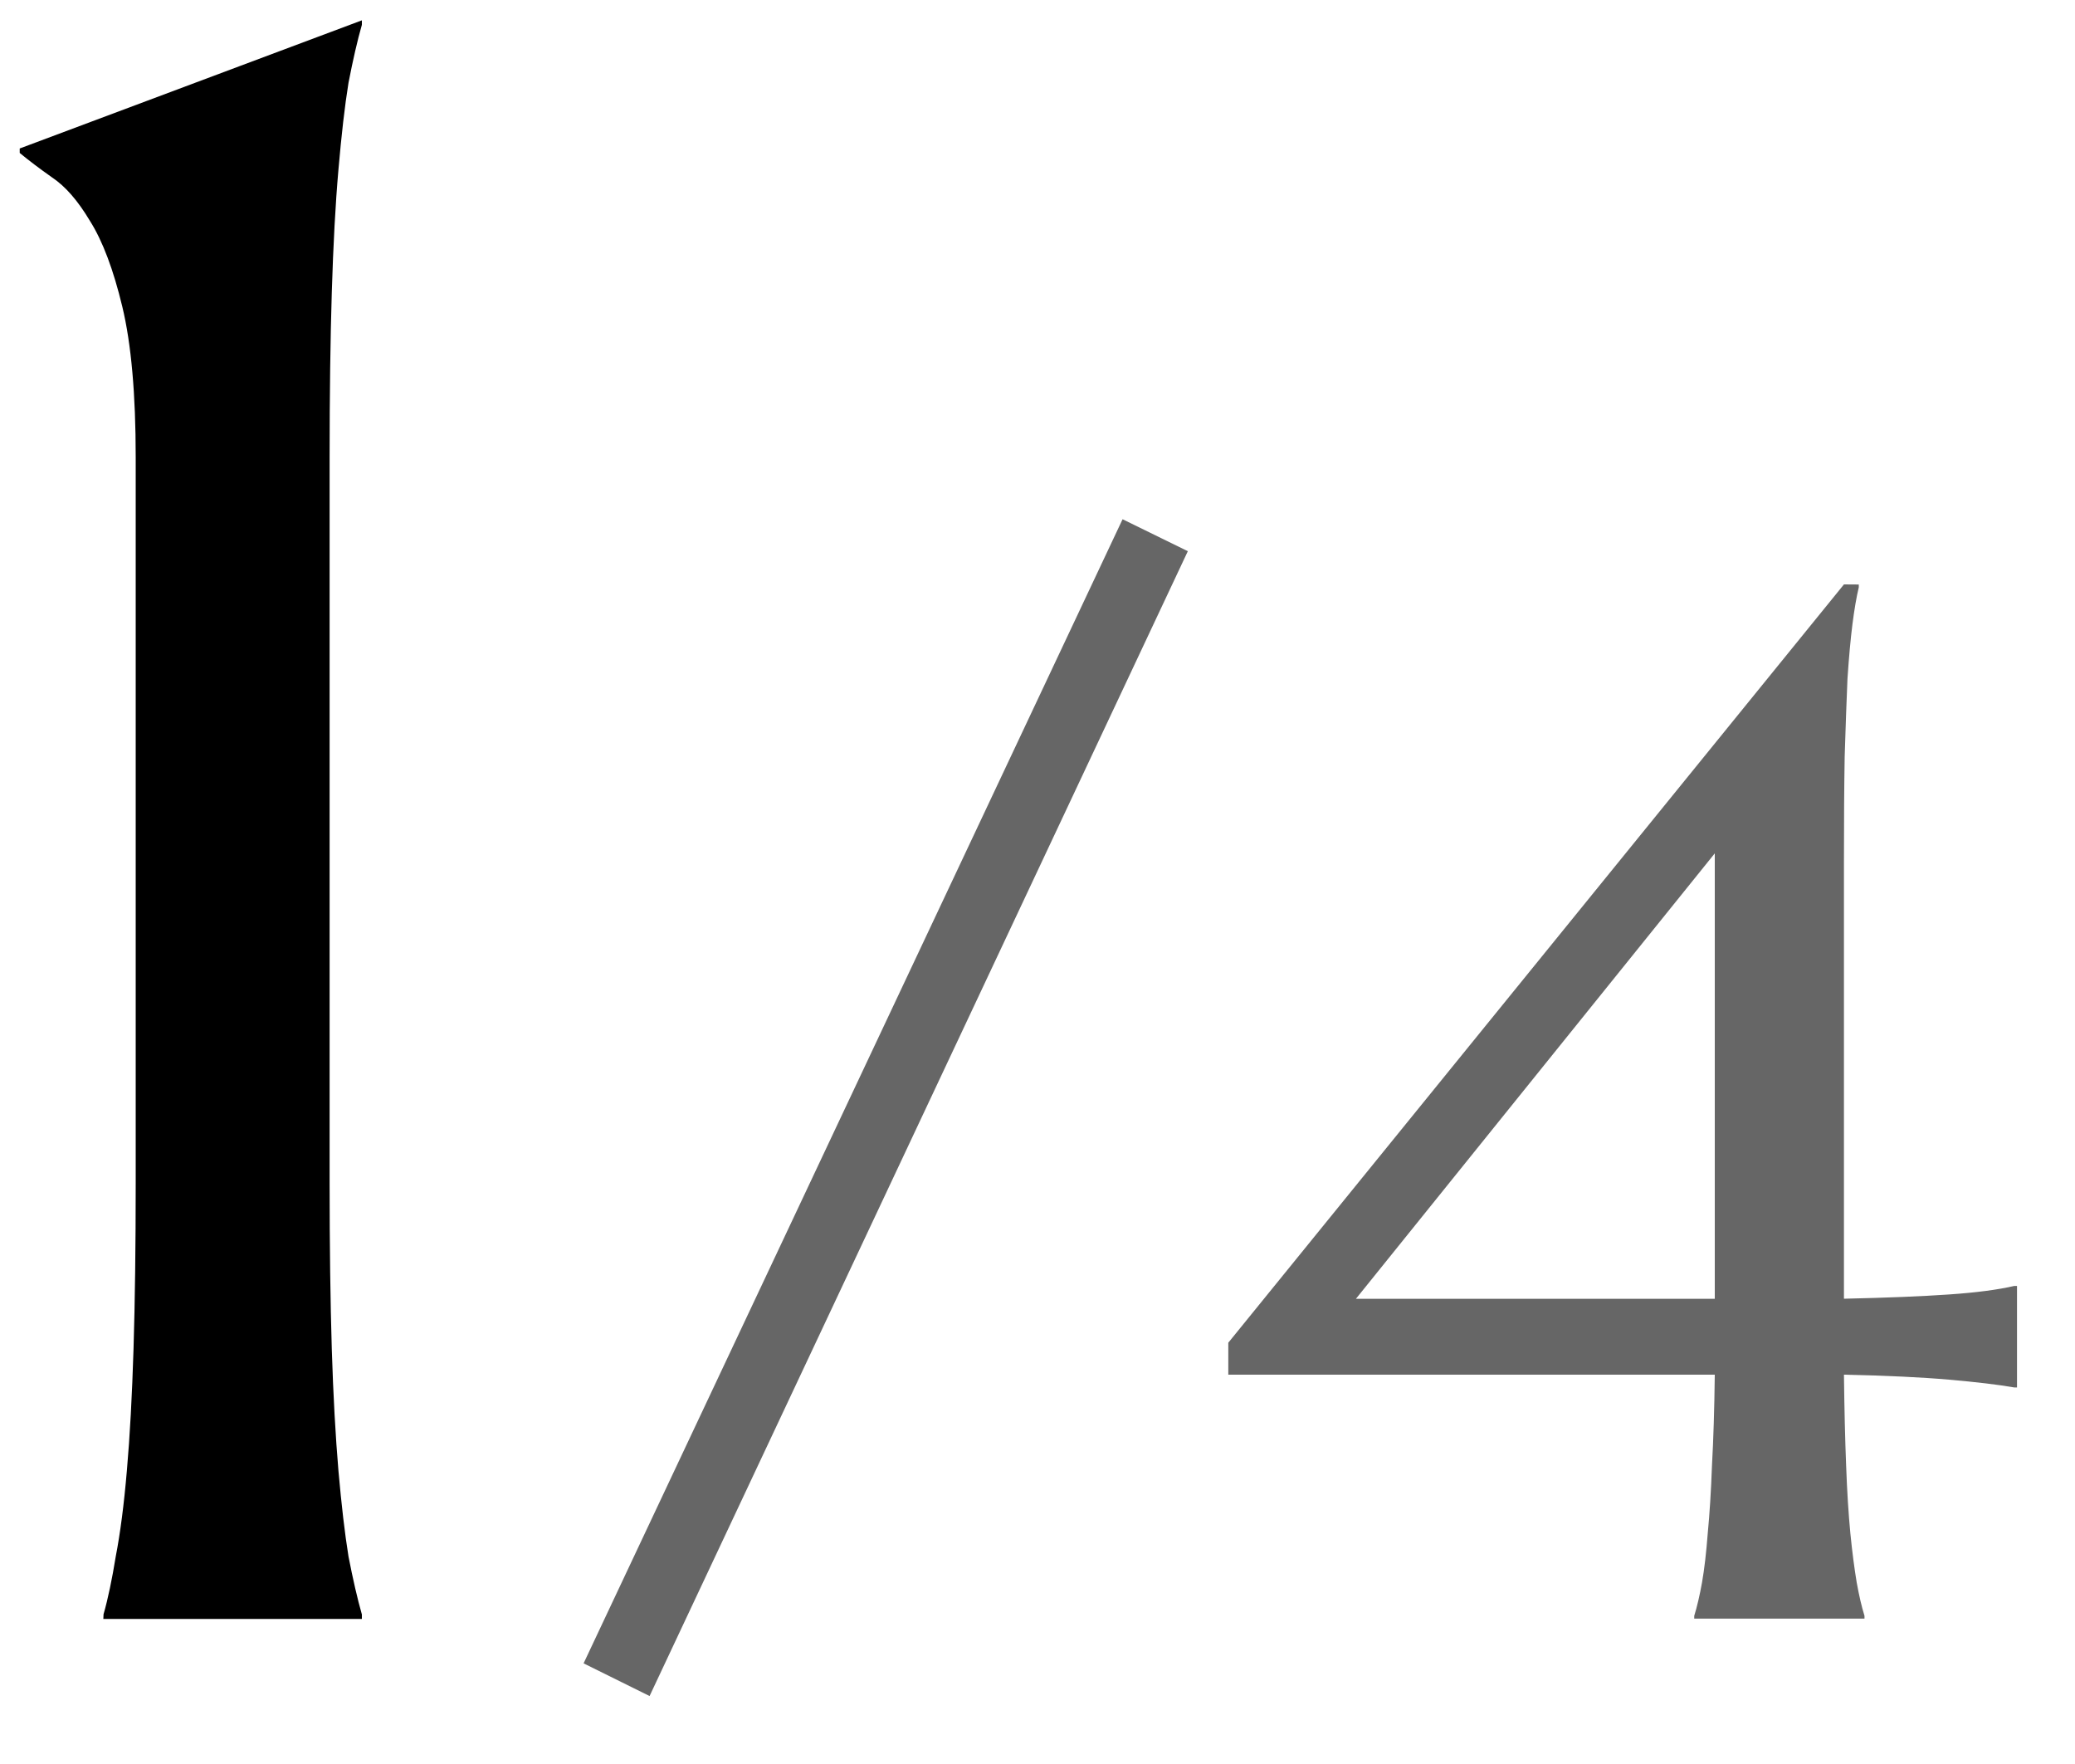
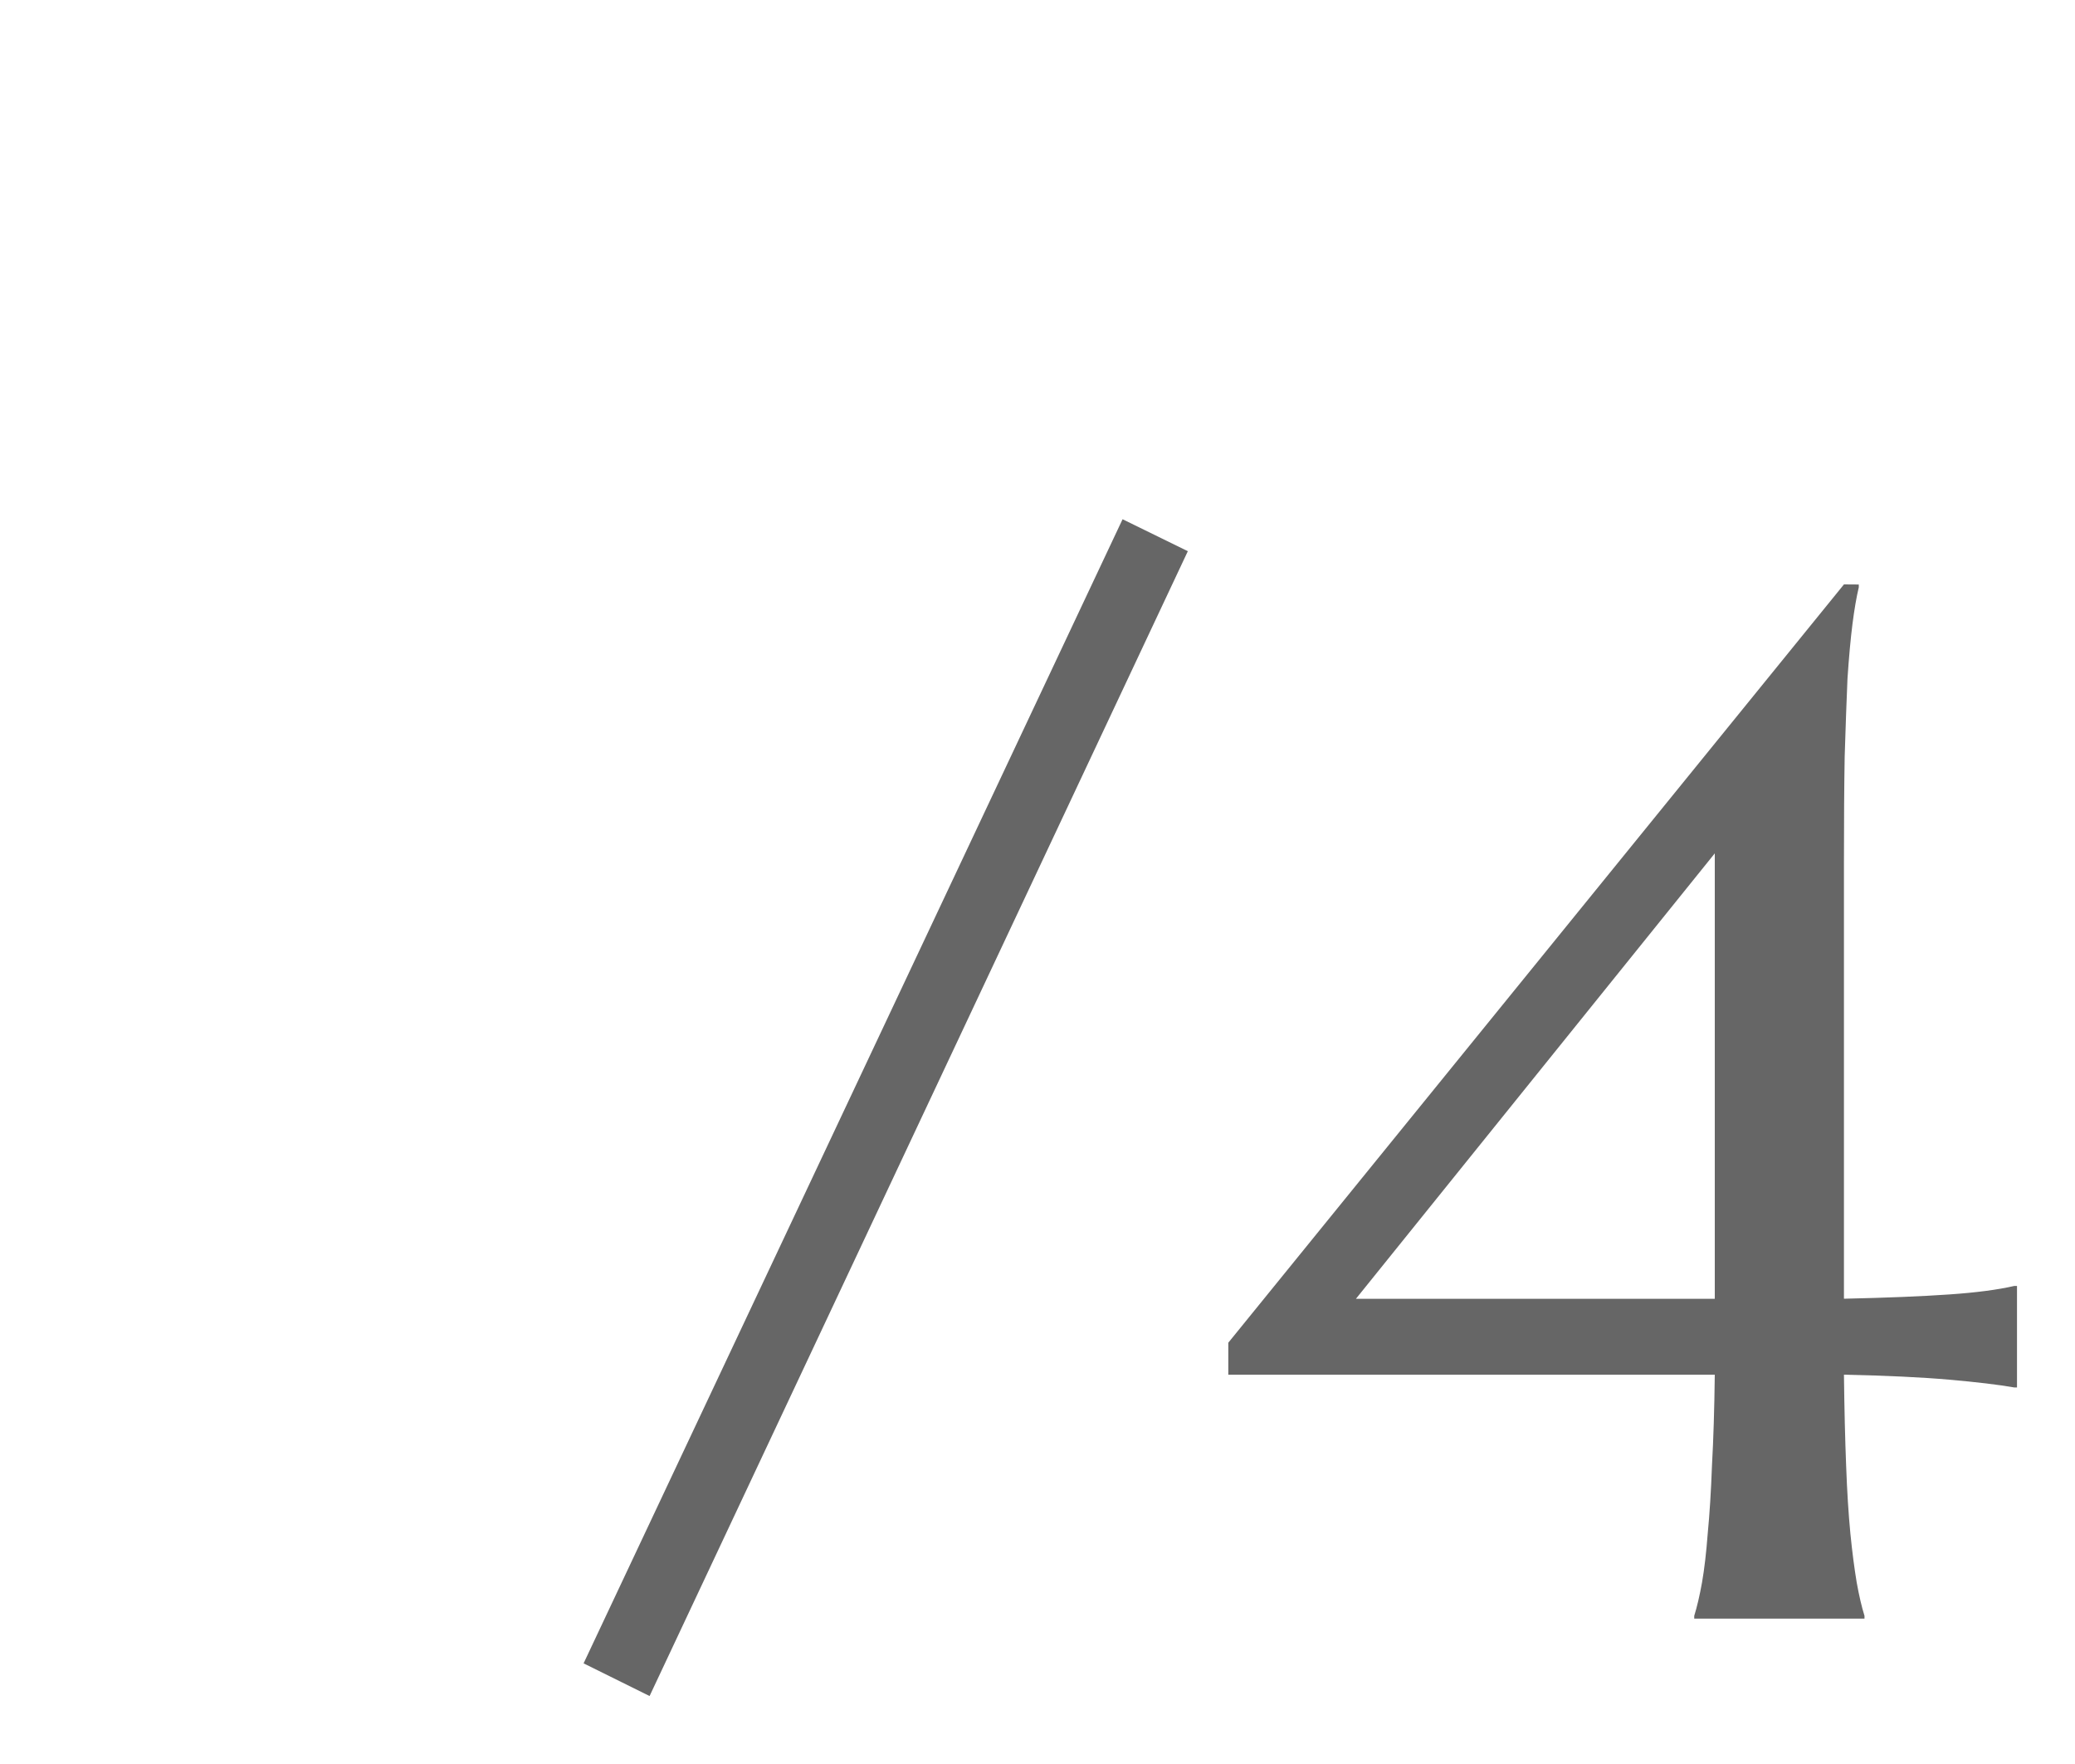
<svg xmlns="http://www.w3.org/2000/svg" fill="none" height="17" viewBox="0 0 20 17" width="20">
  <path d="m17.916 5.633v.027c-.023.096-.043.214-.061.355-.018.141-.034.317-.048.526-.009.21-.018.46-.027.752-.005.287-.007.624-.007 1.012v4.211c.415-.009.752-.023 1.012-.041.264-.018.474-.046.629-.082h.027v.978h-.027c-.155-.027-.365-.052-.629-.075-.26-.023-.597-.039-1.012-.048.004.333.011.624.021.875.009.251.023.469.041.656.018.182.039.34.061.472.023.128.048.235.075.321v.027h-1.641v-.027c.027-.087.052-.194.075-.321.023-.132.041-.289.055-.472.018-.187.032-.406.041-.656.014-.251.023-.542.027-.875h-4.689v-.308l5.934-7.308zm-1.388 6.884v-4.293l-3.459 4.293z" fill="#666" />
  <path d="m10.82 5.004.629.308-5.188 11.033-.636-.315z" fill="#666" />
-   <path d="m.998 15.557c.043-.15.082-.337.118-.559.043-.222.079-.498.107-.827.029-.33.05-.72.064-1.171.014-.458.021-.992.021-1.601v-6.993c0-.609-.043-1.092-.129-1.45-.086-.358-.19-.634-.312-.827-.115-.193-.236-.333-.365-.419-.122-.086-.226-.165-.312-.236v-.043l3.298-1.235v.043c-.043.15-.086.337-.129.559-.036.222-.068.501-.097.838-.029.329-.05.723-.064 1.182-.014.451-.021.981-.021 1.59v6.993c0 .609.007 1.142.021 1.601.014.451.036.841.064 1.171.029.329.061.605.097.827.043.222.086.408.129.559v.043h-2.492z" fill="#000" />
</svg>